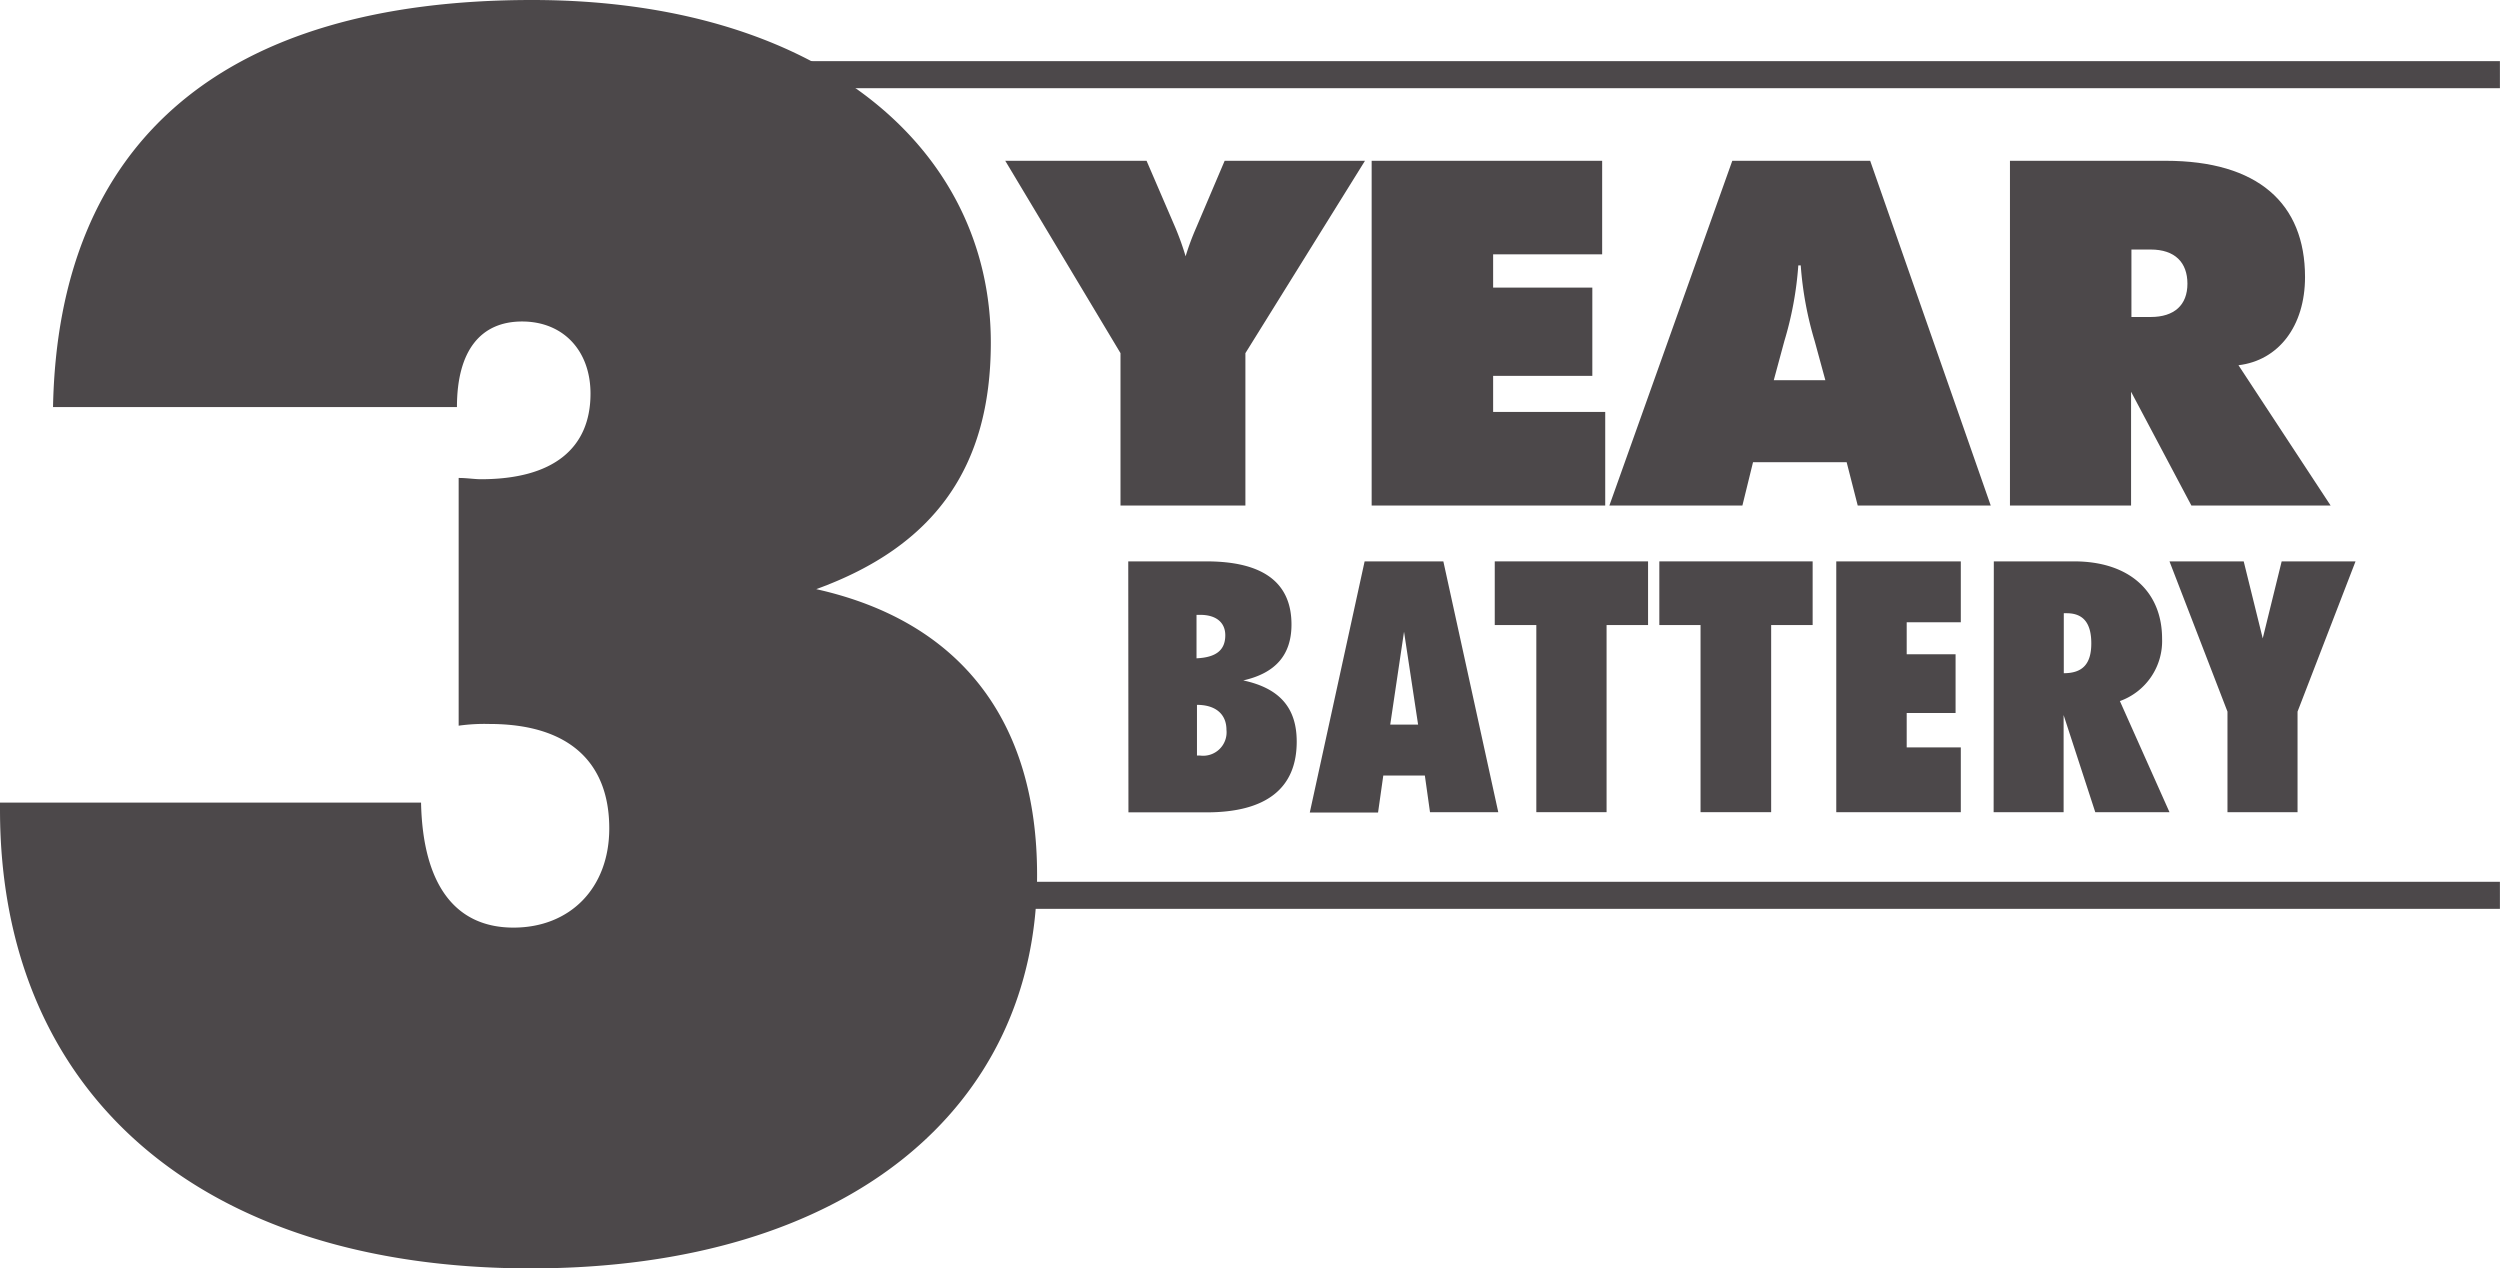
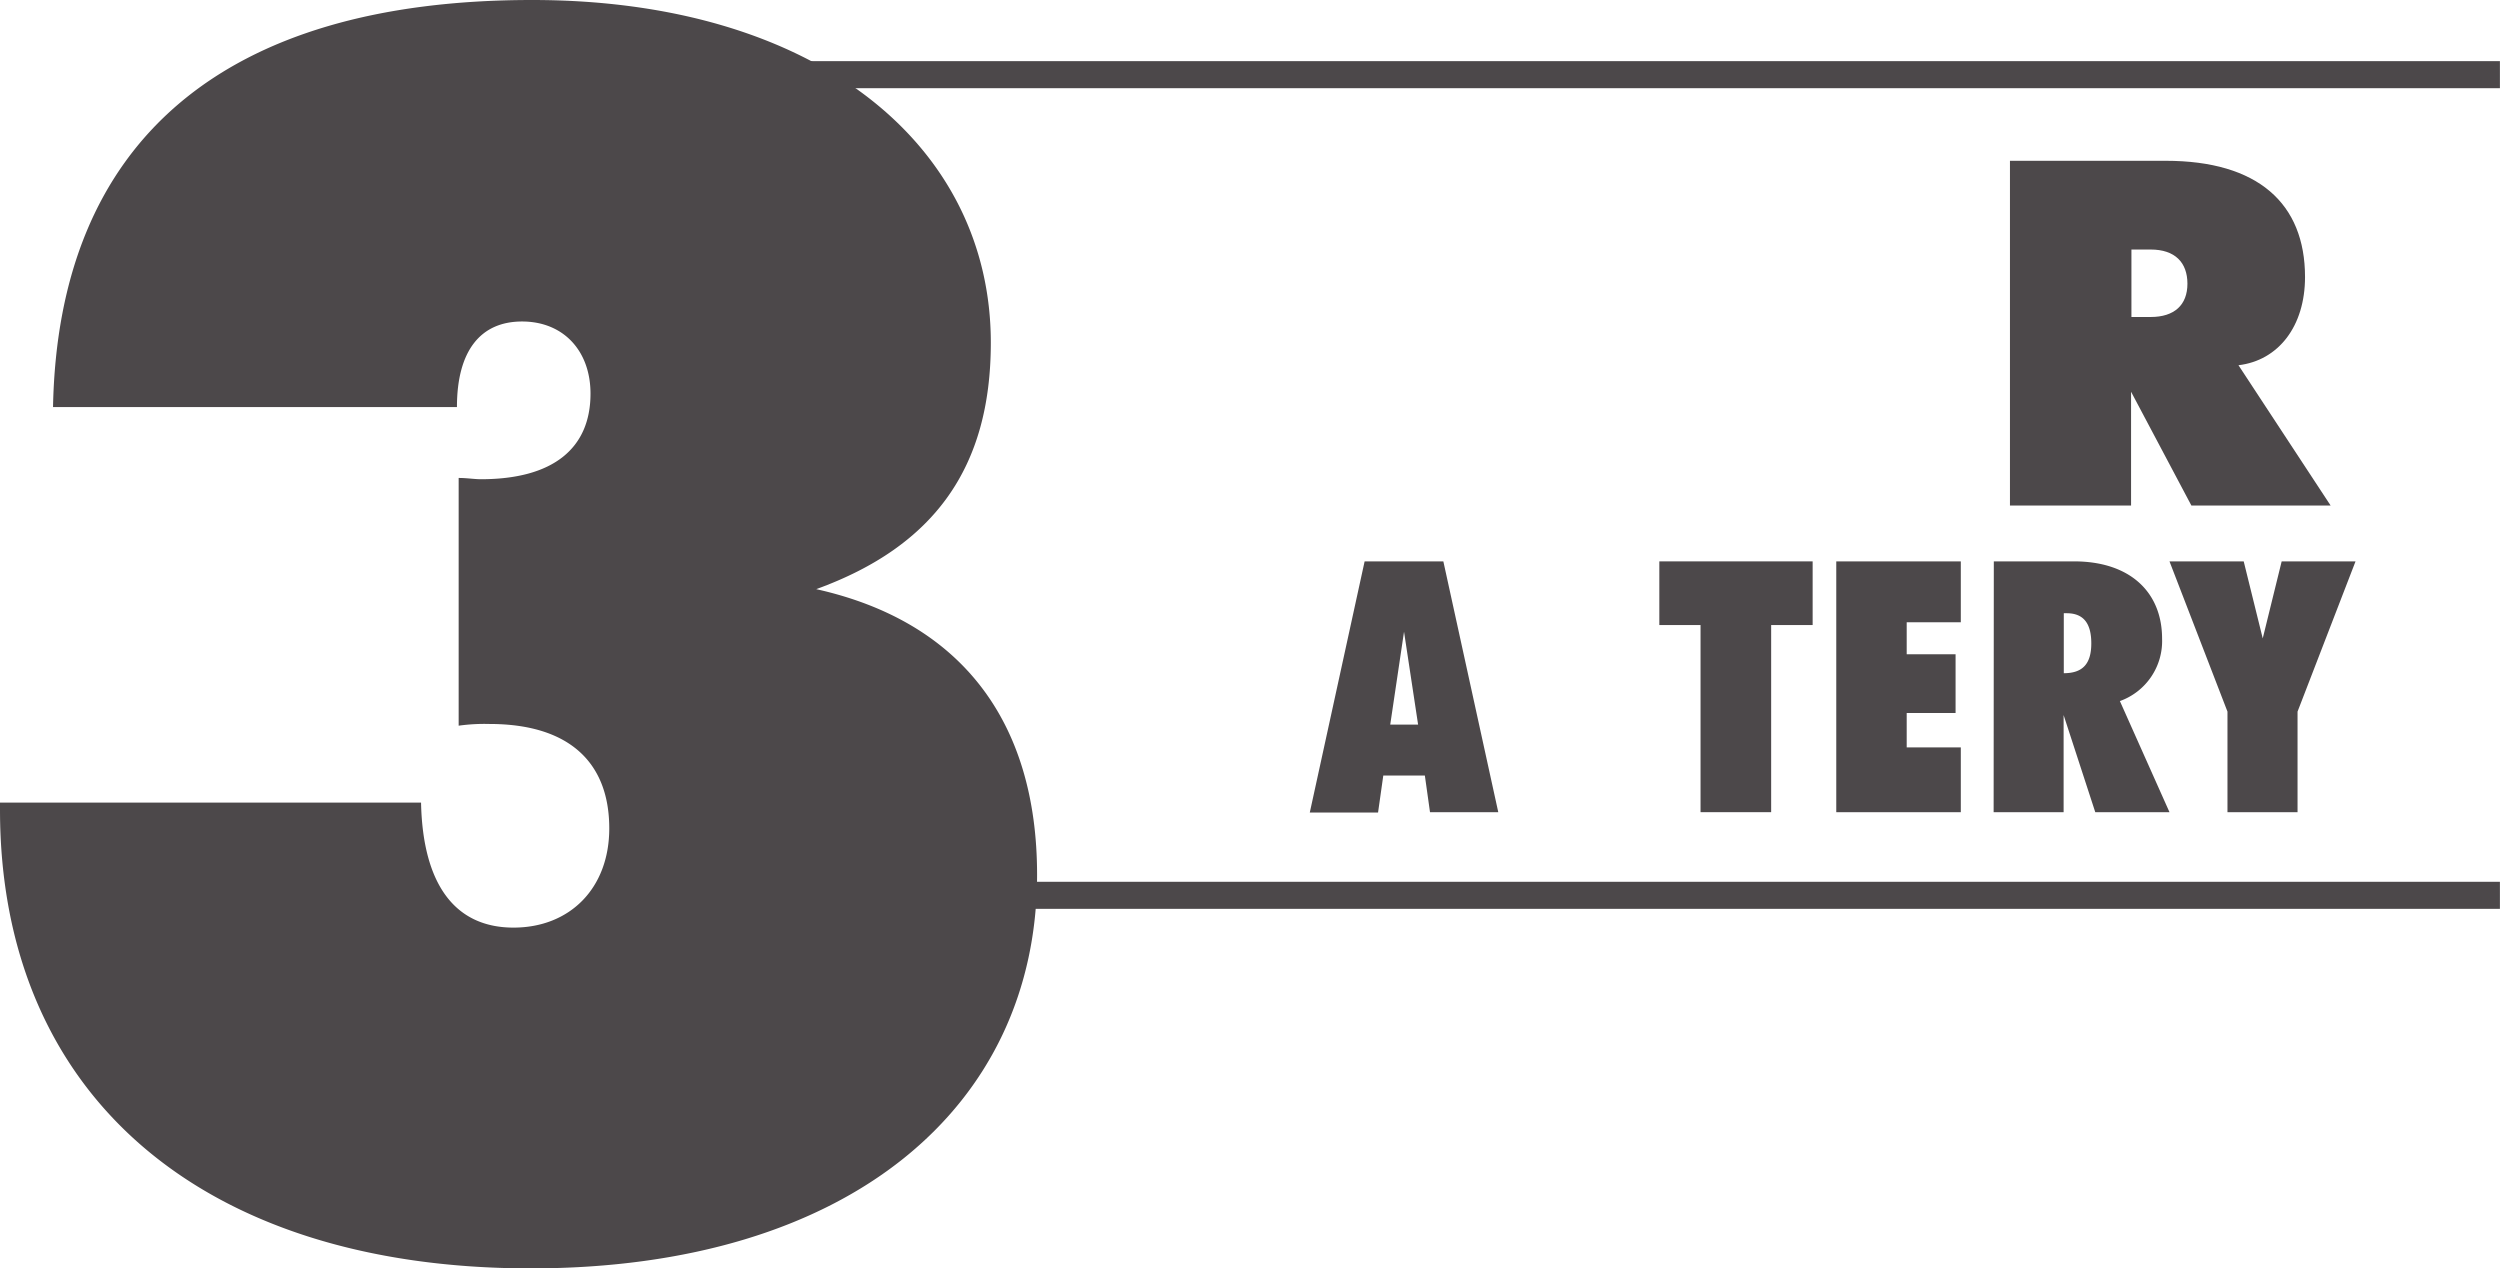
<svg xmlns="http://www.w3.org/2000/svg" viewBox="0 0 277.22 140.63">
  <defs>
    <style>.cls-1{fill:#4c484a;}</style>
  </defs>
  <g id="Layer_2" data-name="Layer 2">
    <g id="Layer_1-2" data-name="Layer 1">
      <path class="cls-1" d="M53.33,53.14c8,0,12.15-3.42,12.15-9.49,0-4.74-3-8-7.59-8s-7.22,3.23-7.22,9.49H5.88C6.45,15.75,24.67,0,59,0c31.51,0,50.87,16.13,50.87,38,0,13.85-6.27,22.58-19.36,27.33C106.47,68.89,115,79.9,115,97c0,25.62-20.68,43.65-56.18,43.65C22.21,140.63,0,121.27,0,89.77V89H46.69c.19,9.11,3.79,13.86,10.25,13.86,6.26,0,10.62-4.37,10.62-11,0-7.4-4.55-11.58-13.28-11.58a20.65,20.65,0,0,0-3.42.19V53C51.81,53,52.57,53.14,53.33,53.14Z" />
-       <path class="cls-1" d="M124.25,39.16,111.47,17.83h15.67l3.2,7.43a31,31,0,0,1,1.13,3.16,28.51,28.51,0,0,1,1.17-3.16l3.16-7.43h15.56L138.1,39.16v16.9H124.25Z" />
-       <path class="cls-1" d="M152.1,17.83h25.56V28.2H165.57v3.69h11v9.79h-11v4H178V56.06H152.1Z" />
-       <path class="cls-1" d="M192.09,17.83h15.29l13.37,38.23H206l-1.23-4.81H194.39l-1.18,4.81H178.46Zm10.32,24.33-1.18-4.33a38.85,38.85,0,0,1-1.55-8.4h-.27a38.25,38.25,0,0,1-1.55,8.4l-1.17,4.33Z" />
      <path class="cls-1" d="M222.88,17.83h17.27c10.21,0,15.45,4.71,15.45,12.89,0,5.45-2.94,9.25-7.38,9.78l10.22,15.56H243l-6.69-12.62V56.06H222.88Zm13.47,17.32h2.14c2.62,0,4.07-1.33,4.07-3.69s-1.39-3.79-4.07-3.79h-2.14Z" />
-       <path class="cls-1" d="M125.11,62.25h8.66c6.28,0,9.44,2.34,9.44,7,0,3.36-1.76,5.39-5.35,6.2,4,.86,5.93,3,5.93,6.79,0,5.15-3.35,7.84-10,7.84h-8.66Zm10.76,8.19c0-1.4-1-2.26-2.77-2.26h-.42V73C134.82,72.9,135.87,72.12,135.87,70.44Zm-2.81,13.34A2.6,2.6,0,0,0,136,80.93c0-1.71-1.17-2.77-3.27-2.77v5.62Z" />
-       <path class="cls-1" d="M151.32,62.25h8.73l6.09,27.81h-7.57L158,86h-4.61l-.58,4.1h-7.57Zm5.93,18.1-1.56-10.3-1.53,10.3Z" />
-       <path class="cls-1" d="M170.36,90.06V69.31h-4.61V62.25h17v7.06h-4.6V90.06Z" />
+       <path class="cls-1" d="M151.32,62.25h8.73l6.09,27.81h-7.57L158,86h-4.61l-.58,4.1h-7.57Zm5.93,18.1-1.56-10.3-1.53,10.3" />
      <path class="cls-1" d="M188.57,90.06V69.31H184V62.25h17v7.06h-4.6V90.06Z" />
      <path class="cls-1" d="M203.62,62.25h13.81V69h-6v3.55h5.42v6.51h-5.42v3.82h6v7.18H203.62Z" />
      <path class="cls-1" d="M221.09,62.25H230c6.13,0,9.75,3.36,9.75,8.58a7.07,7.07,0,0,1-4.68,6.91l5.5,12.32h-8.23l-3.51-10.77V90.06h-7.76Zm7.76,12.4c2.11,0,3.05-1.05,3.05-3.31S231,68,229.17,68h-.32Z" />
      <path class="cls-1" d="M248.8,62.25l2.11,8.54,2.1-8.54h8.19l-6.43,16.66V90.06H247V78.91l-6.43-16.66Z" />
      <rect class="cls-1" x="82.25" y="6.78" width="194.96" height="3" />
      <rect class="cls-1" x="82.25" y="97.78" width="194.96" height="3" />
    </g>
  </g>
</svg>